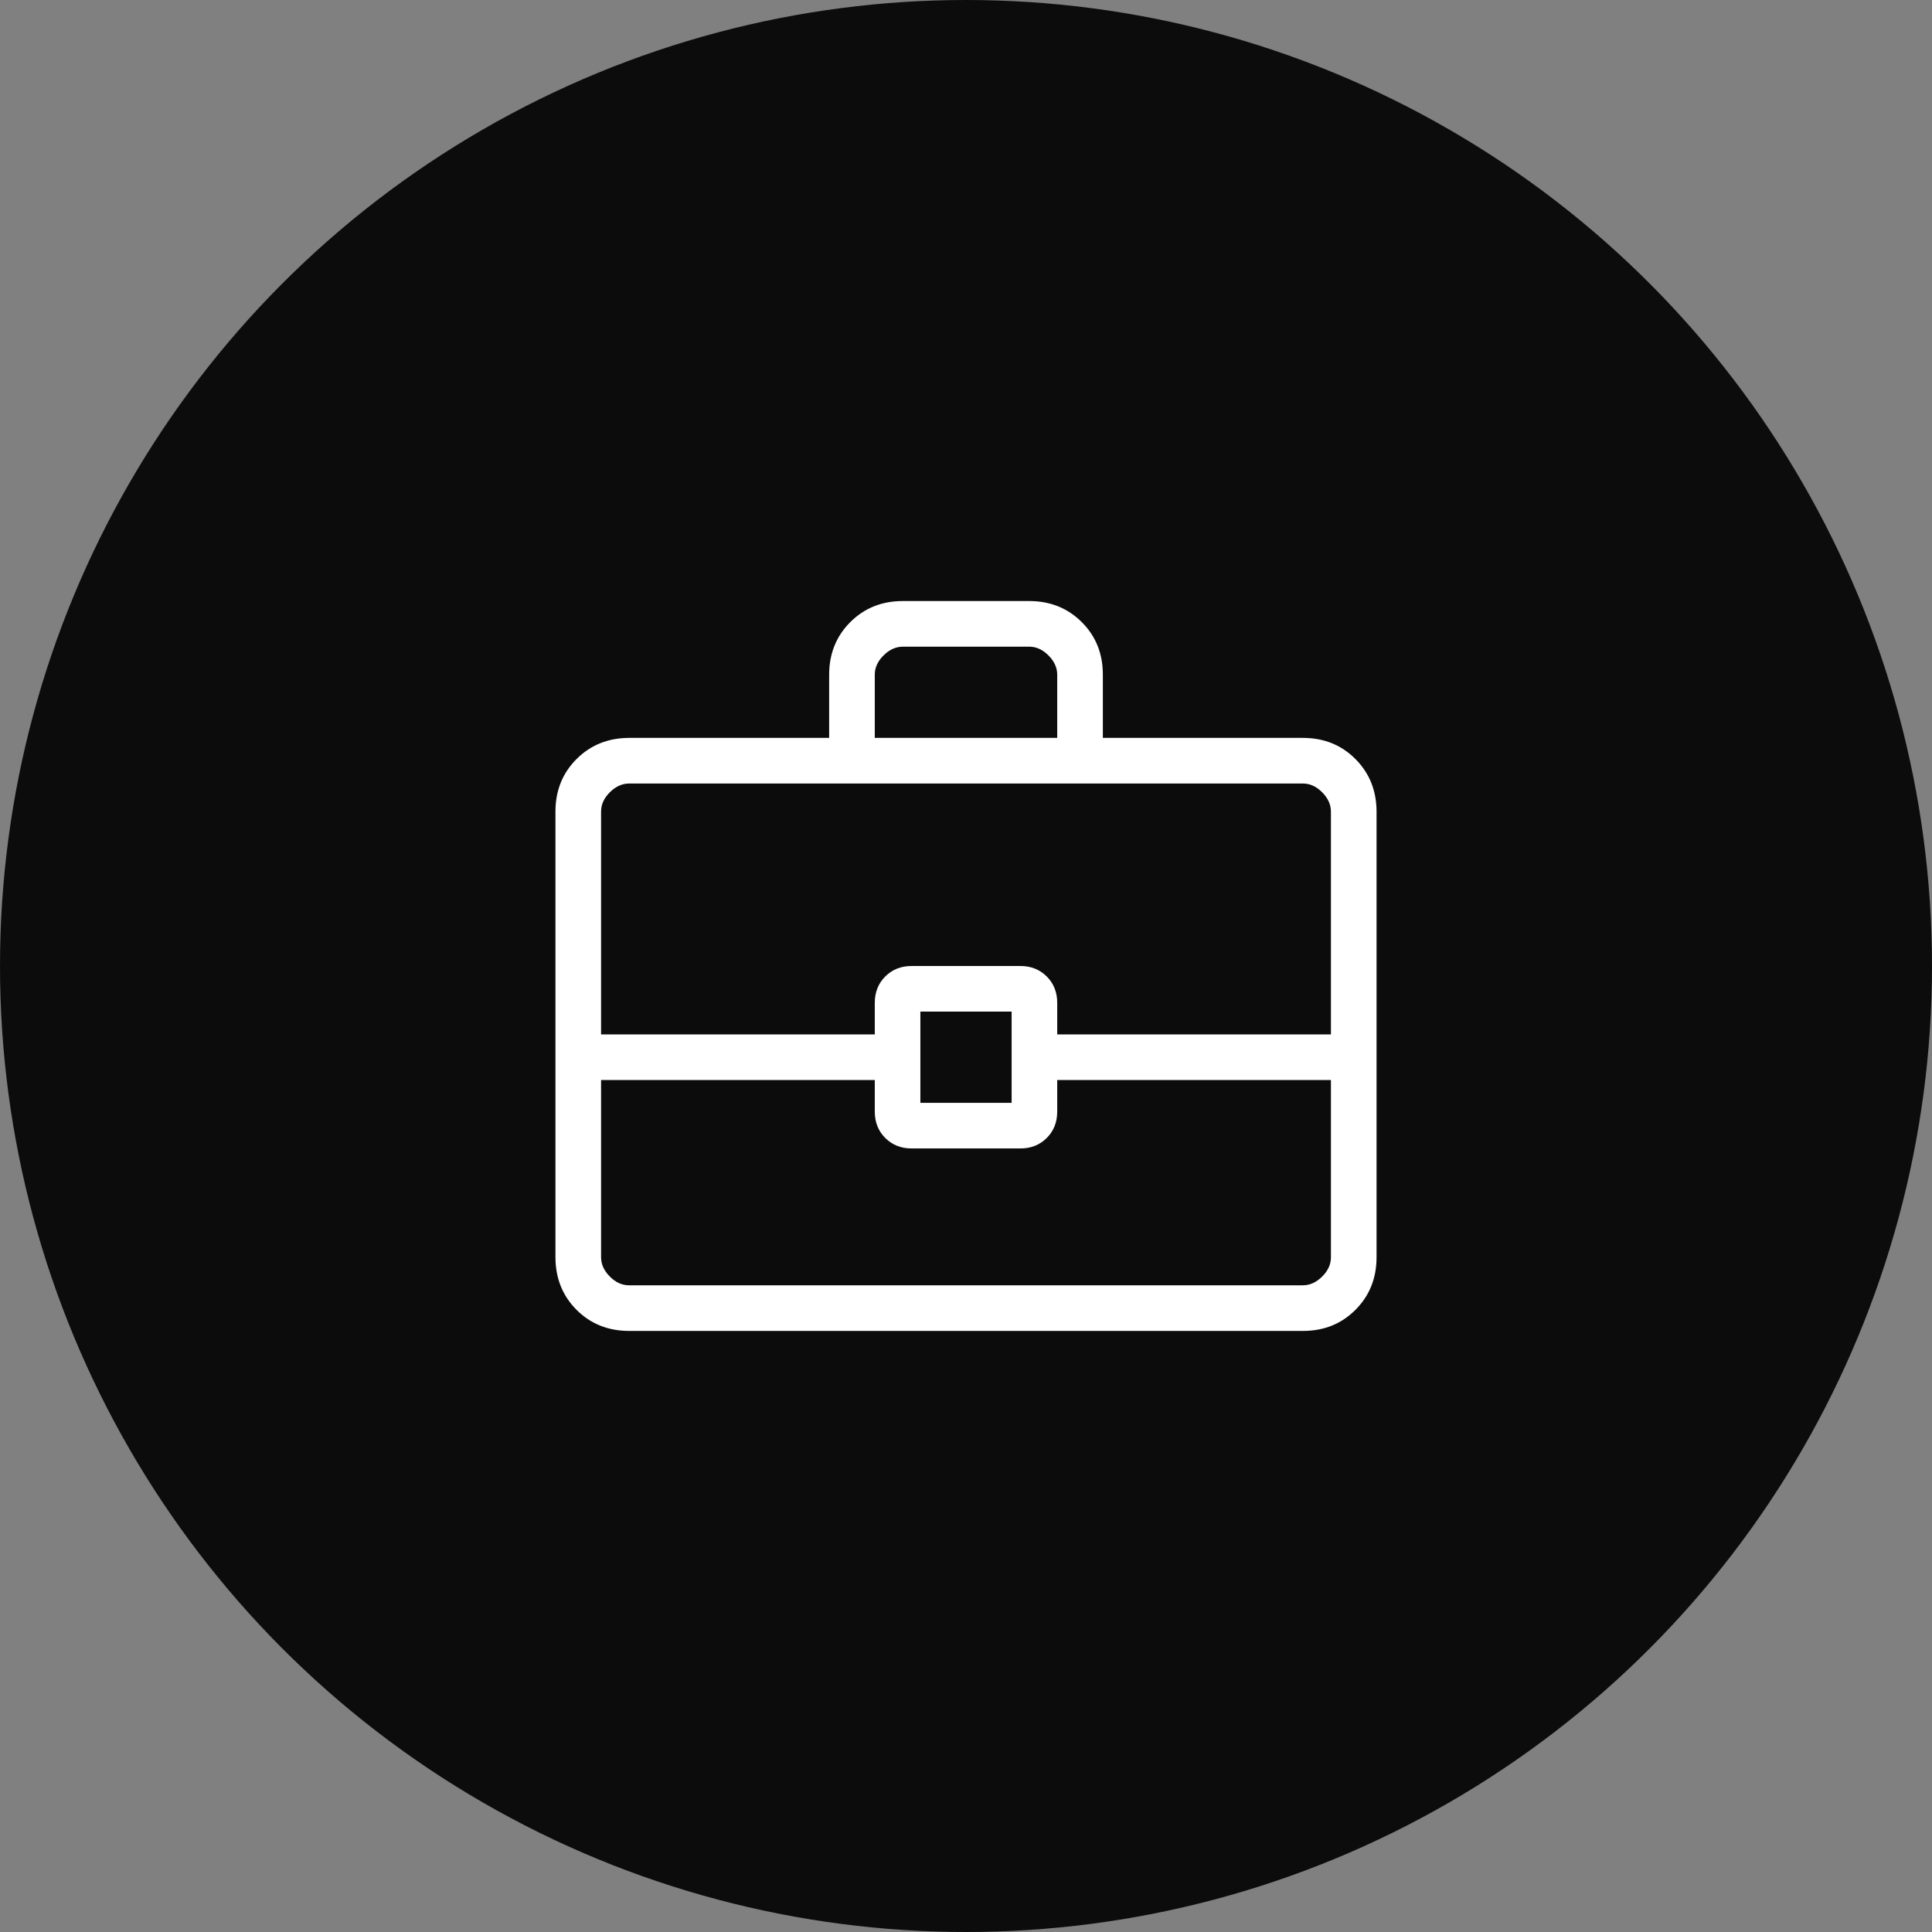
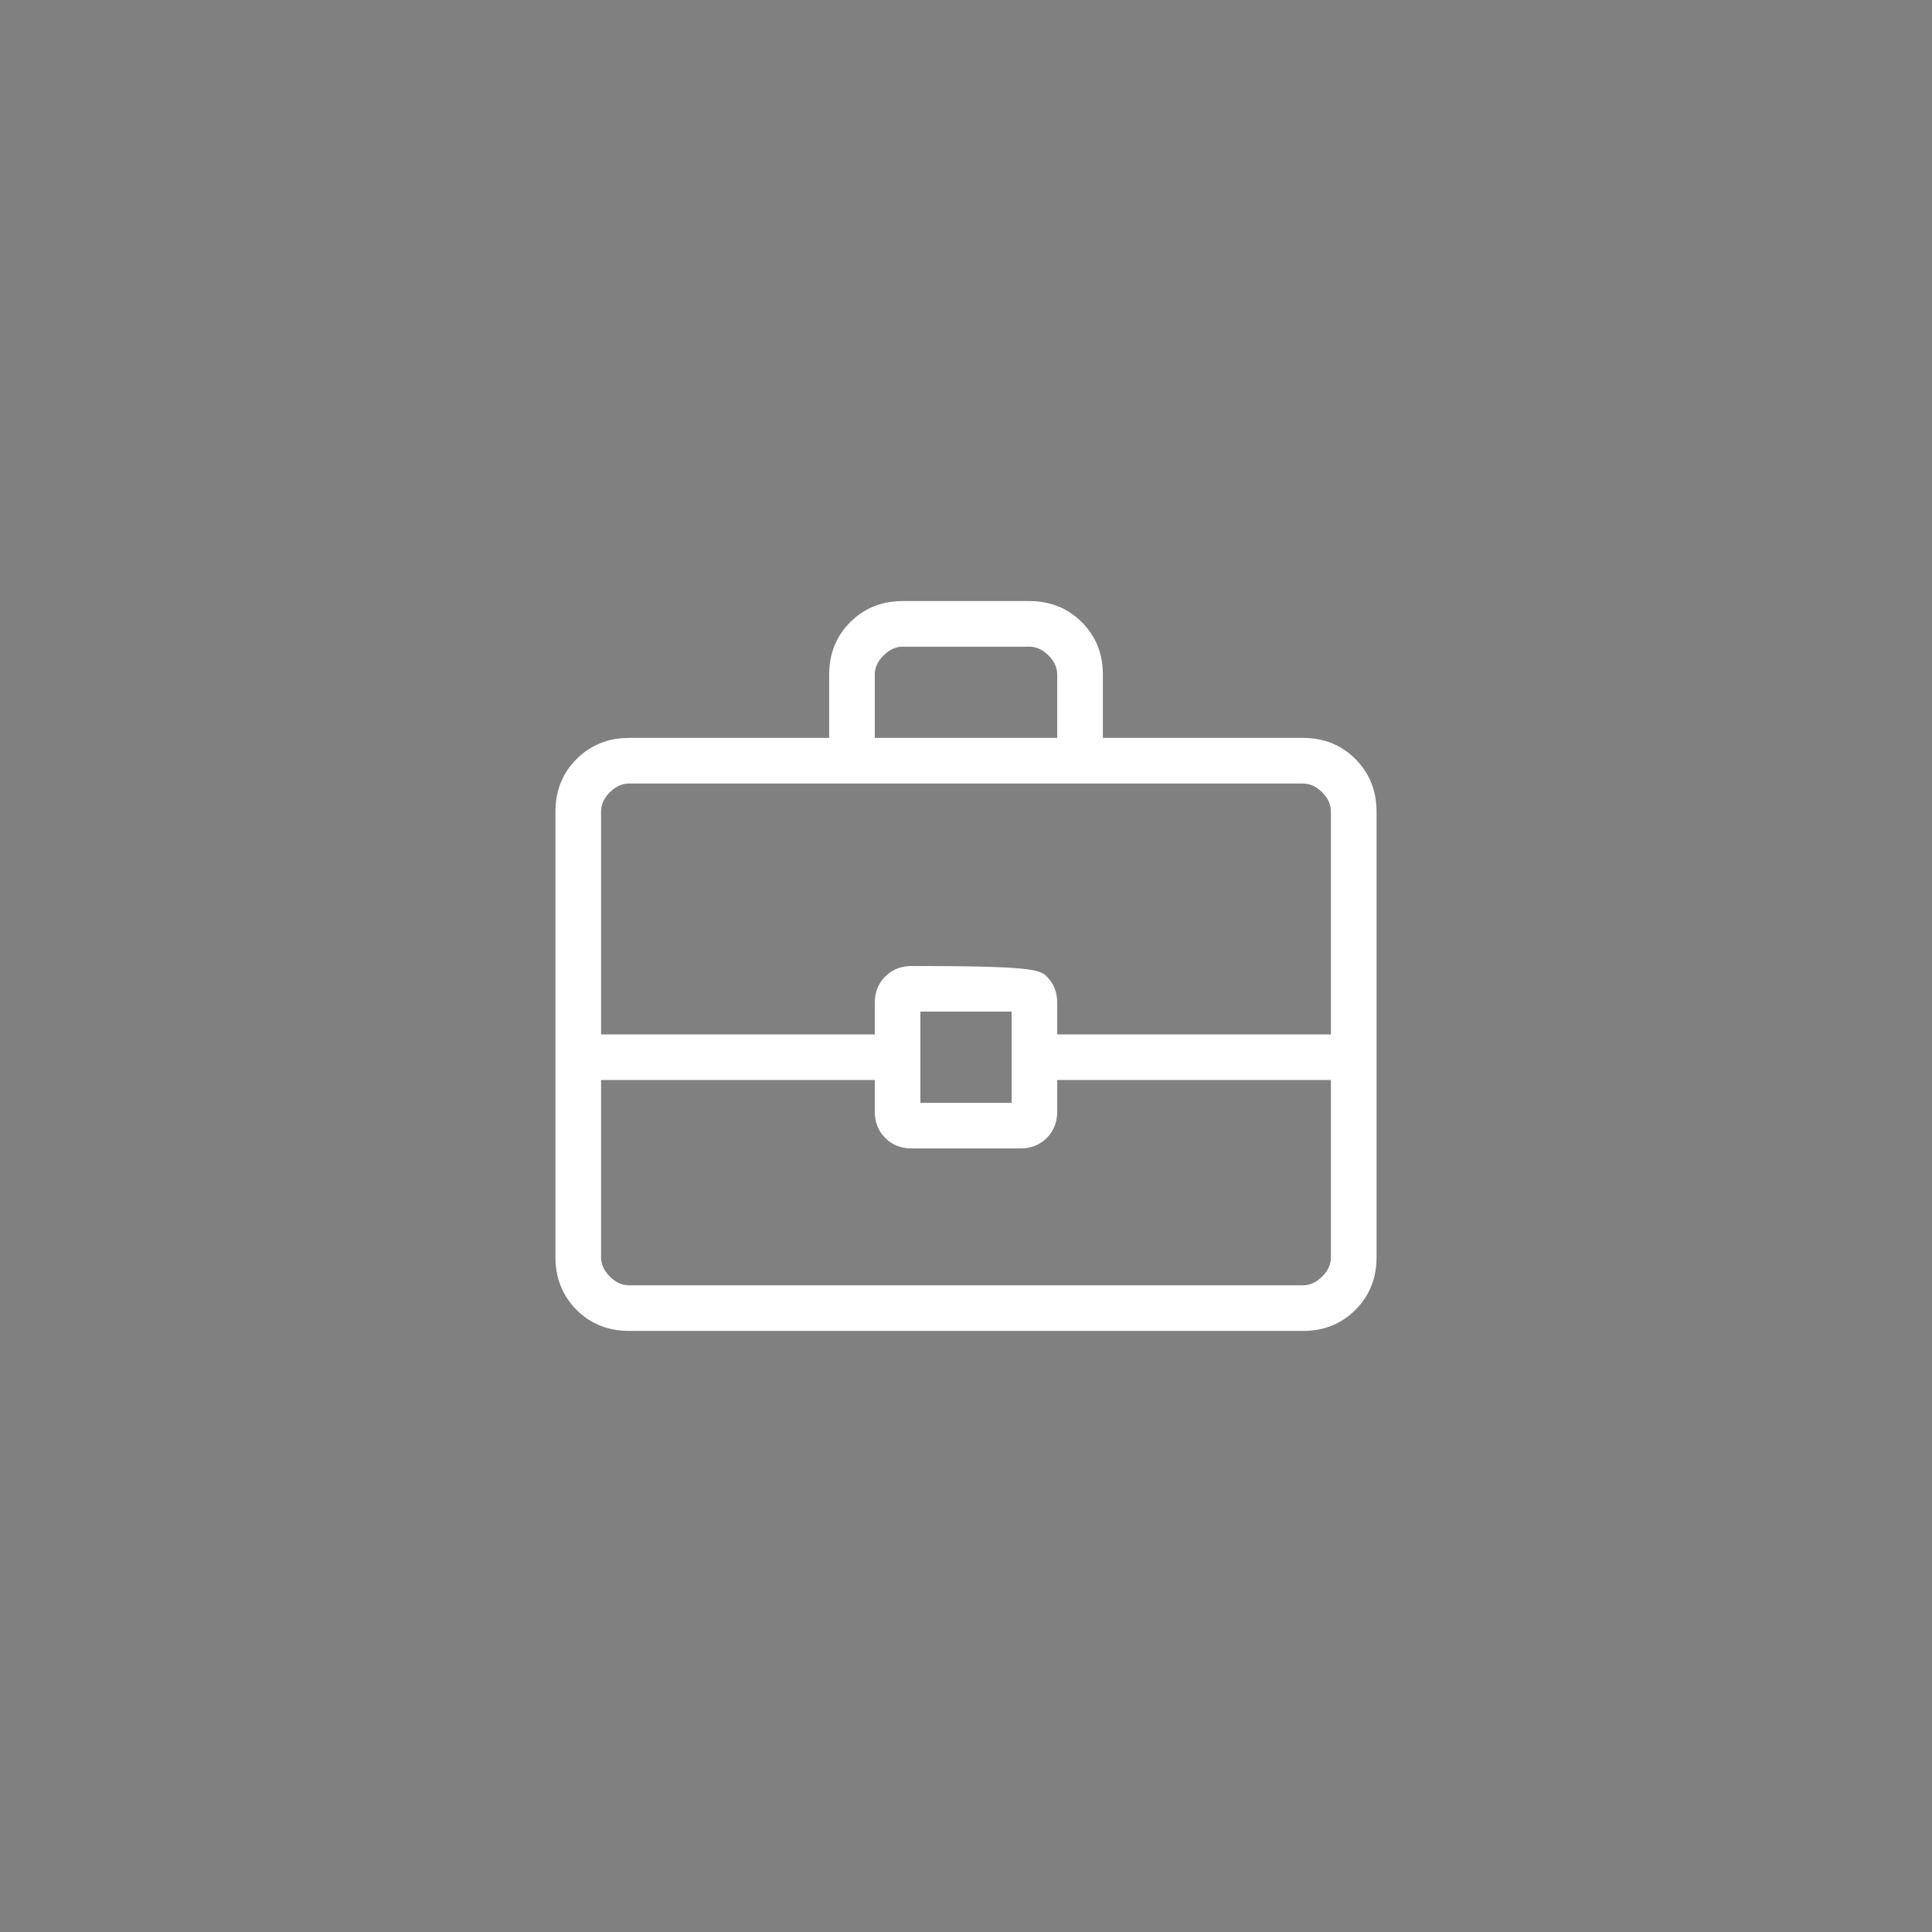
<svg xmlns="http://www.w3.org/2000/svg" width="60" height="60" viewBox="0 0 60 60" fill="none">
  <rect x="0" y="0" width="60" height="60" fill="#808080" stroke="none" />
-   <circle cx="30" cy="30" r="30" fill="#0C0C0C" />
-   <path d="M19.539 41.333C18.887 41.333 18.342 41.115 17.906 40.679C17.47 40.242 17.251 39.697 17.25 39.044V25.206C17.25 24.553 17.469 24.009 17.906 23.572C18.343 23.136 18.887 22.918 19.538 22.916H25.75V20.954C25.75 20.303 25.969 19.758 26.406 19.321C26.843 18.884 27.388 18.666 28.039 18.666H31.962C32.614 18.666 33.158 18.885 33.596 19.321C34.033 19.757 34.251 20.302 34.25 20.954V22.916H40.462C41.114 22.916 41.658 23.135 42.094 23.572C42.53 24.01 42.749 24.554 42.75 25.206V39.045C42.75 39.697 42.531 40.241 42.094 40.679C41.657 41.116 41.113 41.334 40.462 41.333H19.539ZM27.167 22.916H32.833V20.954C32.833 20.737 32.743 20.538 32.561 20.355C32.38 20.173 32.18 20.082 31.962 20.083H28.038C27.821 20.083 27.621 20.174 27.439 20.355C27.256 20.537 27.166 20.736 27.167 20.954V22.916ZM41.333 33.541H32.833V34.522C32.833 34.85 32.725 35.123 32.508 35.341C32.29 35.558 32.017 35.666 31.689 35.666H28.311C27.983 35.666 27.71 35.558 27.492 35.341C27.275 35.123 27.167 34.85 27.167 34.522V33.541H18.667V39.045C18.667 39.263 18.757 39.462 18.939 39.645C19.12 39.827 19.32 39.917 19.538 39.916H40.462C40.679 39.916 40.879 39.826 41.061 39.645C41.244 39.463 41.334 39.263 41.333 39.044V33.541ZM28.583 34.25H31.417V31.416H28.583V34.25ZM18.667 32.125H27.167V31.145C27.167 30.816 27.275 30.543 27.492 30.326C27.71 30.108 27.983 30 28.311 30H31.689C32.017 30 32.29 30.108 32.508 30.326C32.725 30.543 32.833 30.816 32.833 31.145V32.125H41.333V25.206C41.333 24.988 41.243 24.788 41.061 24.605C40.88 24.423 40.68 24.332 40.462 24.333H19.538C19.321 24.333 19.121 24.424 18.939 24.605C18.756 24.787 18.666 24.987 18.667 25.206V32.125Z" fill="white" />
+   <path d="M19.539 41.333C18.887 41.333 18.342 41.115 17.906 40.679C17.47 40.242 17.251 39.697 17.25 39.044V25.206C17.25 24.553 17.469 24.009 17.906 23.572C18.343 23.136 18.887 22.918 19.538 22.916H25.75V20.954C25.75 20.303 25.969 19.758 26.406 19.321C26.843 18.884 27.388 18.666 28.039 18.666H31.962C32.614 18.666 33.158 18.885 33.596 19.321C34.033 19.757 34.251 20.302 34.25 20.954V22.916H40.462C41.114 22.916 41.658 23.135 42.094 23.572C42.53 24.01 42.749 24.554 42.75 25.206V39.045C42.75 39.697 42.531 40.241 42.094 40.679C41.657 41.116 41.113 41.334 40.462 41.333H19.539ZM27.167 22.916H32.833V20.954C32.833 20.737 32.743 20.538 32.561 20.355C32.38 20.173 32.18 20.082 31.962 20.083H28.038C27.821 20.083 27.621 20.174 27.439 20.355C27.256 20.537 27.166 20.736 27.167 20.954V22.916ZM41.333 33.541H32.833V34.522C32.833 34.85 32.725 35.123 32.508 35.341C32.29 35.558 32.017 35.666 31.689 35.666H28.311C27.983 35.666 27.71 35.558 27.492 35.341C27.275 35.123 27.167 34.85 27.167 34.522V33.541H18.667V39.045C18.667 39.263 18.757 39.462 18.939 39.645C19.12 39.827 19.32 39.917 19.538 39.916H40.462C40.679 39.916 40.879 39.826 41.061 39.645C41.244 39.463 41.334 39.263 41.333 39.044V33.541ZM28.583 34.25H31.417V31.416H28.583V34.25ZM18.667 32.125H27.167V31.145C27.167 30.816 27.275 30.543 27.492 30.326C27.71 30.108 27.983 30 28.311 30C32.017 30 32.29 30.108 32.508 30.326C32.725 30.543 32.833 30.816 32.833 31.145V32.125H41.333V25.206C41.333 24.988 41.243 24.788 41.061 24.605C40.88 24.423 40.68 24.332 40.462 24.333H19.538C19.321 24.333 19.121 24.424 18.939 24.605C18.756 24.787 18.666 24.987 18.667 25.206V32.125Z" fill="white" />
</svg>